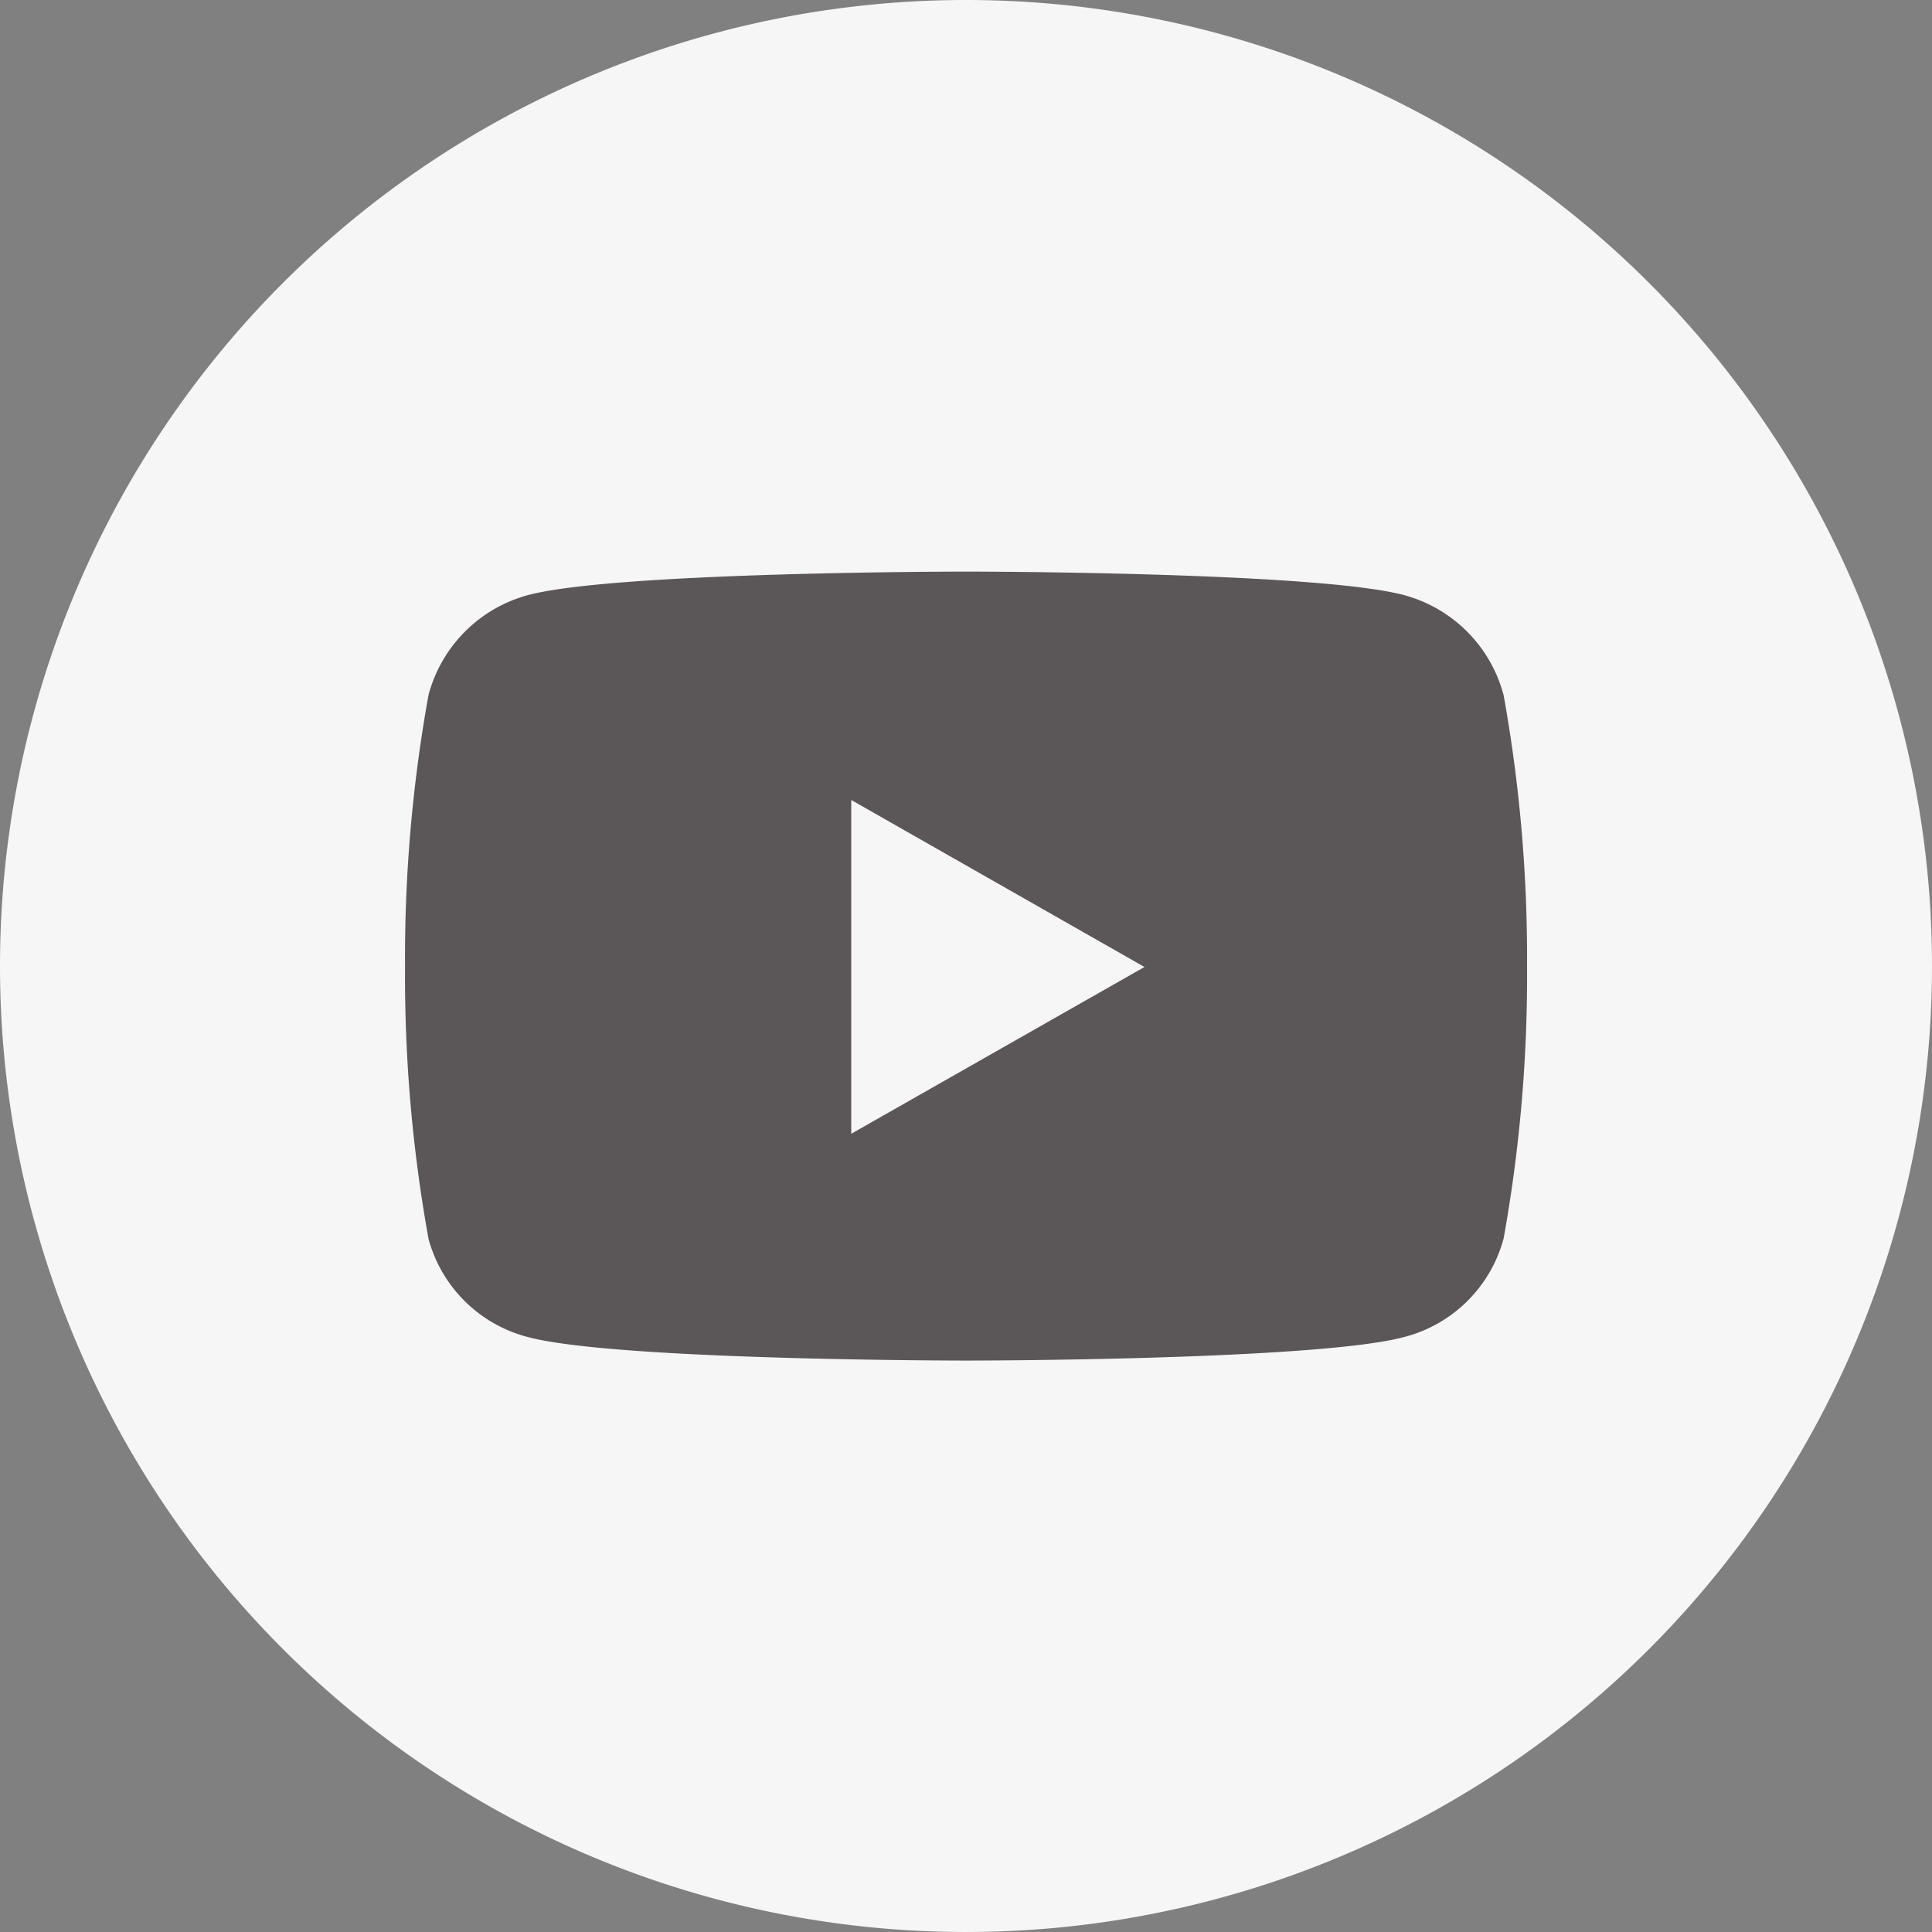
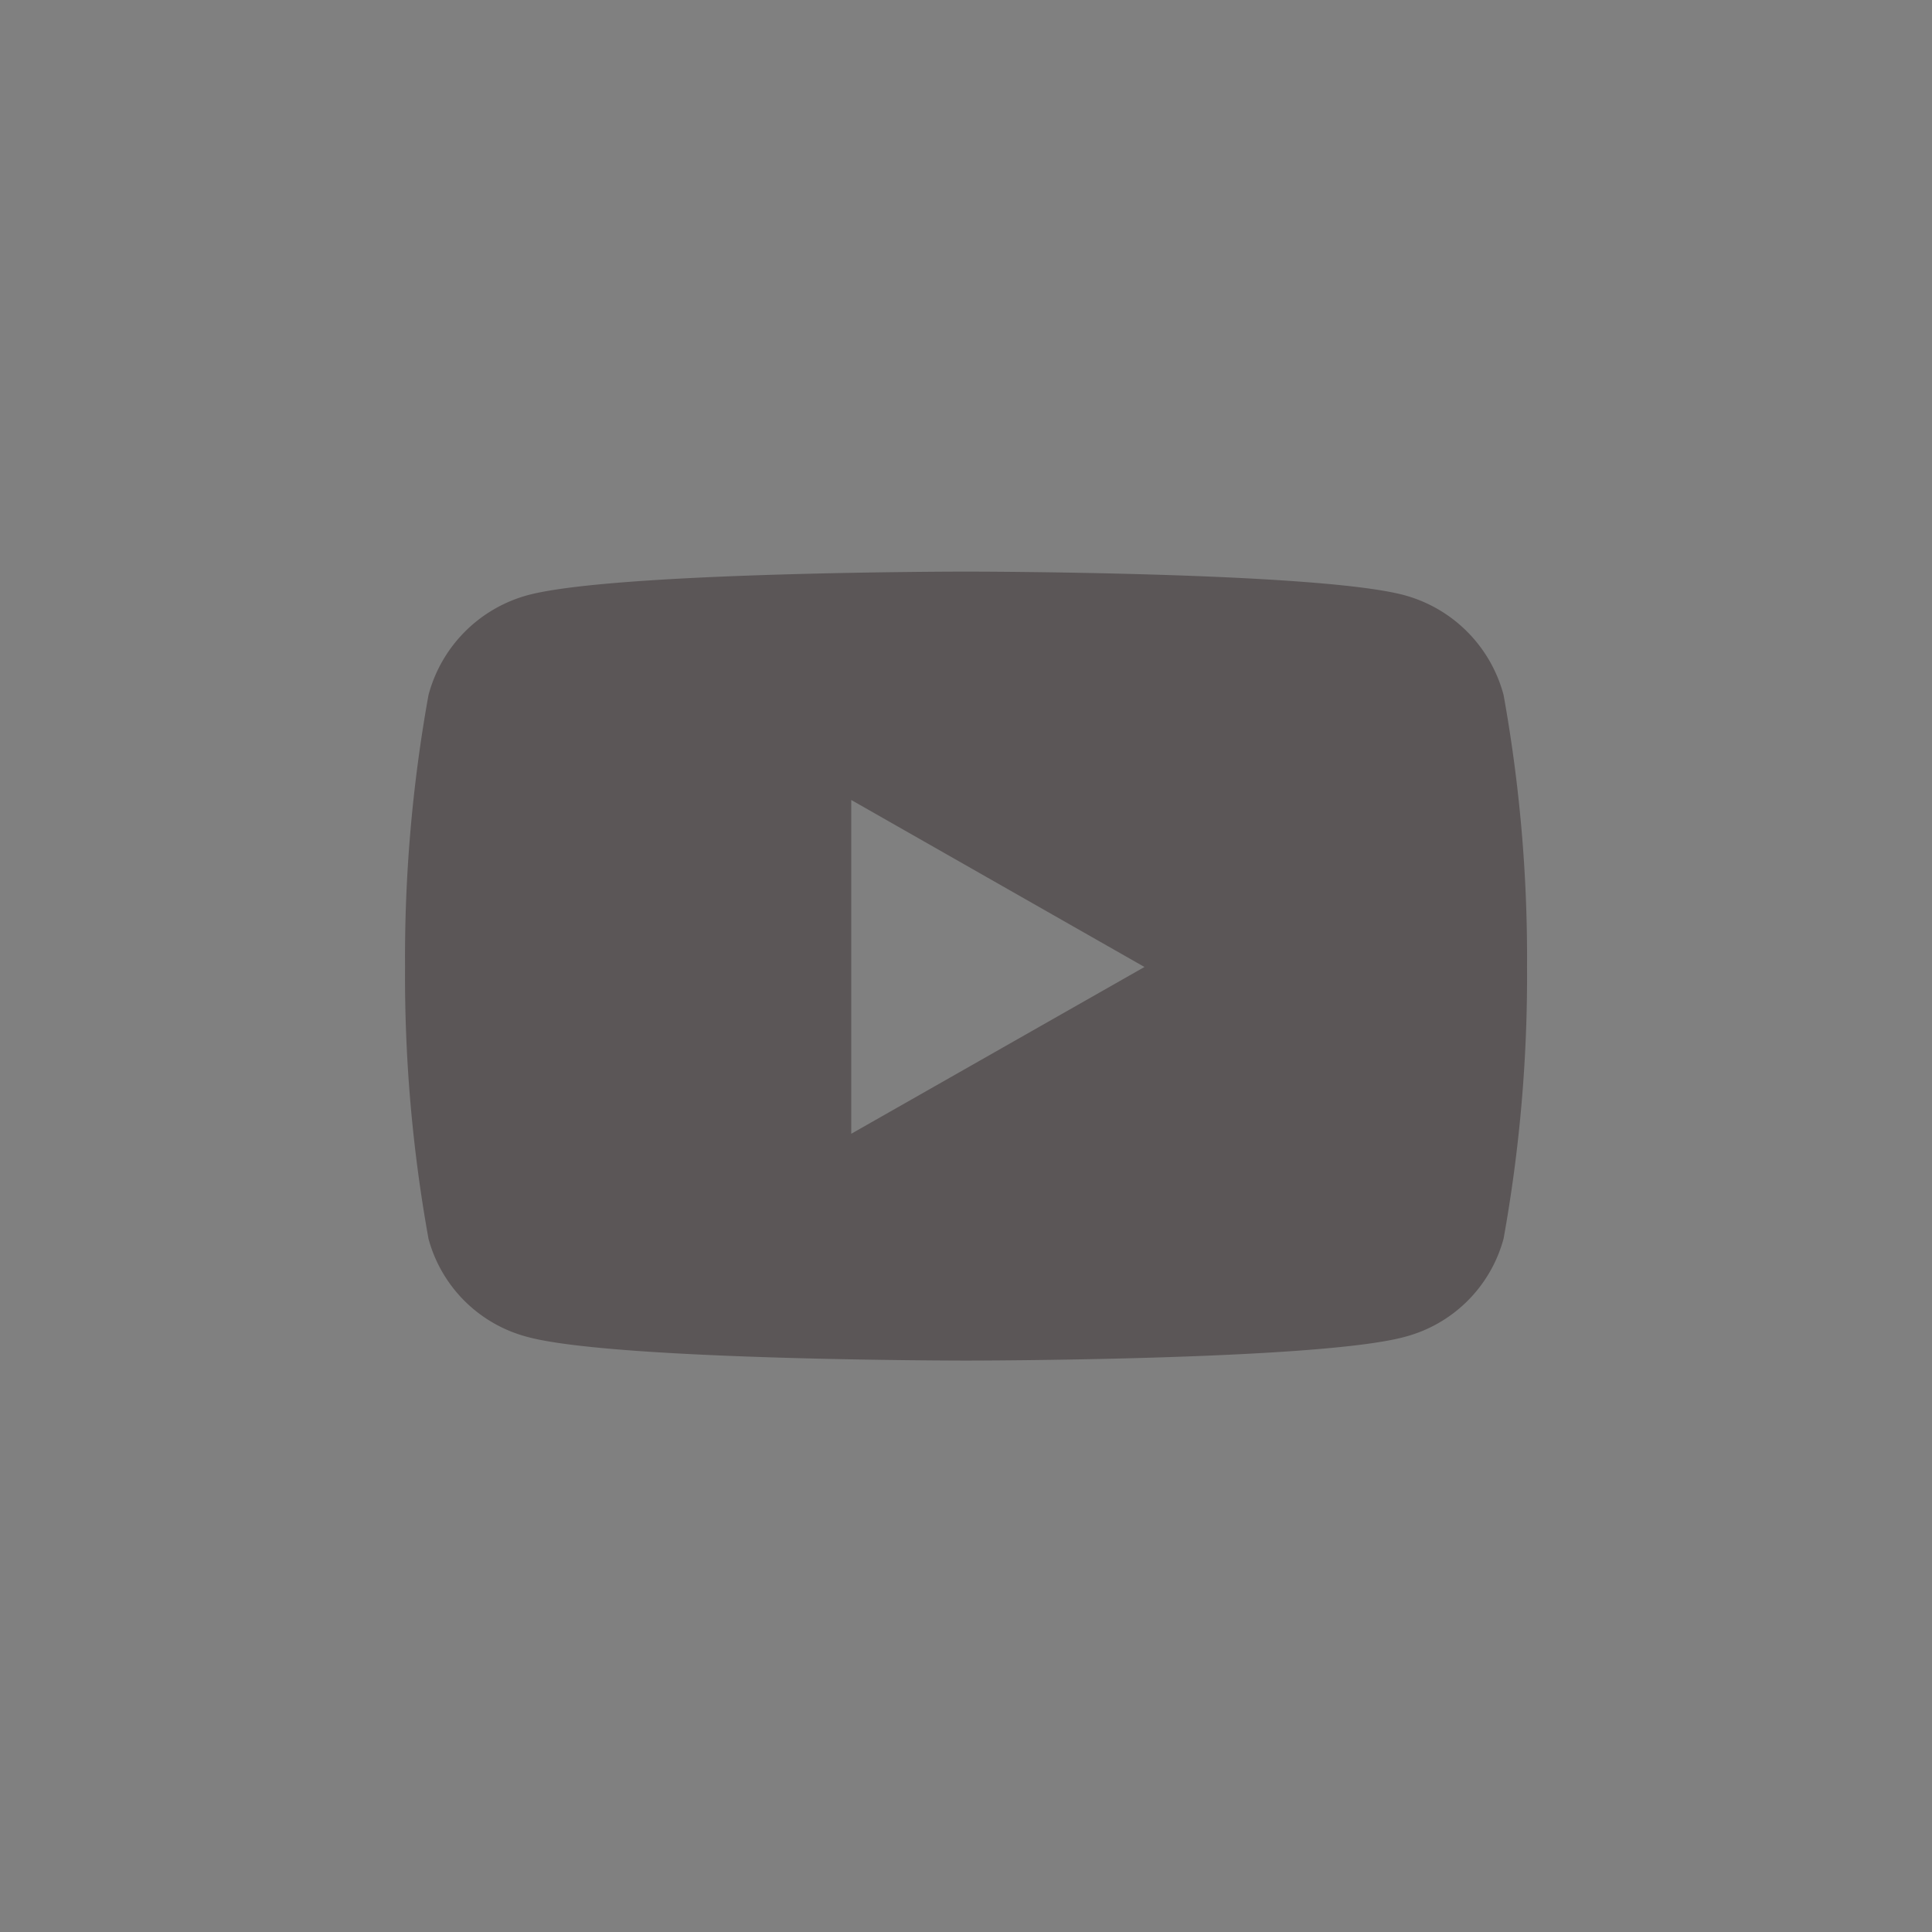
<svg xmlns="http://www.w3.org/2000/svg" width="43" height="43" viewBox="0 0 43 43">
  <rect x="0" y="0" width="43" height="43" fill="#808080" stroke="none" />
  <g id="グループ_91" data-name="グループ 91" transform="translate(-223 -215)">
-     <path id="パス_67" data-name="パス 67" d="M21.5,0A21.5,21.5,0,1,1,0,21.5,21.5,21.5,0,0,1,21.5,0Z" transform="translate(223 215)" fill="#f6f6f6" />
    <path id="Icon_awesome-youtube" data-name="Icon awesome-youtube" d="M25.5,7.247a3.137,3.137,0,0,0-2.208-2.222C21.342,4.5,13.534,4.5,13.534,4.5s-7.808,0-9.755.525A3.137,3.137,0,0,0,1.572,7.247,32.912,32.912,0,0,0,1.05,13.3a32.912,32.912,0,0,0,.522,6.049,3.091,3.091,0,0,0,2.208,2.186c1.947.525,9.755.525,9.755.525s7.808,0,9.755-.525A3.091,3.091,0,0,0,25.5,19.345a32.912,32.912,0,0,0,.522-6.049A32.912,32.912,0,0,0,25.5,7.247ZM10.981,17.008V9.583L17.507,13.3l-6.526,3.712Z" transform="translate(230.965 223.222)" fill="#5b5657" />
  </g>
</svg>